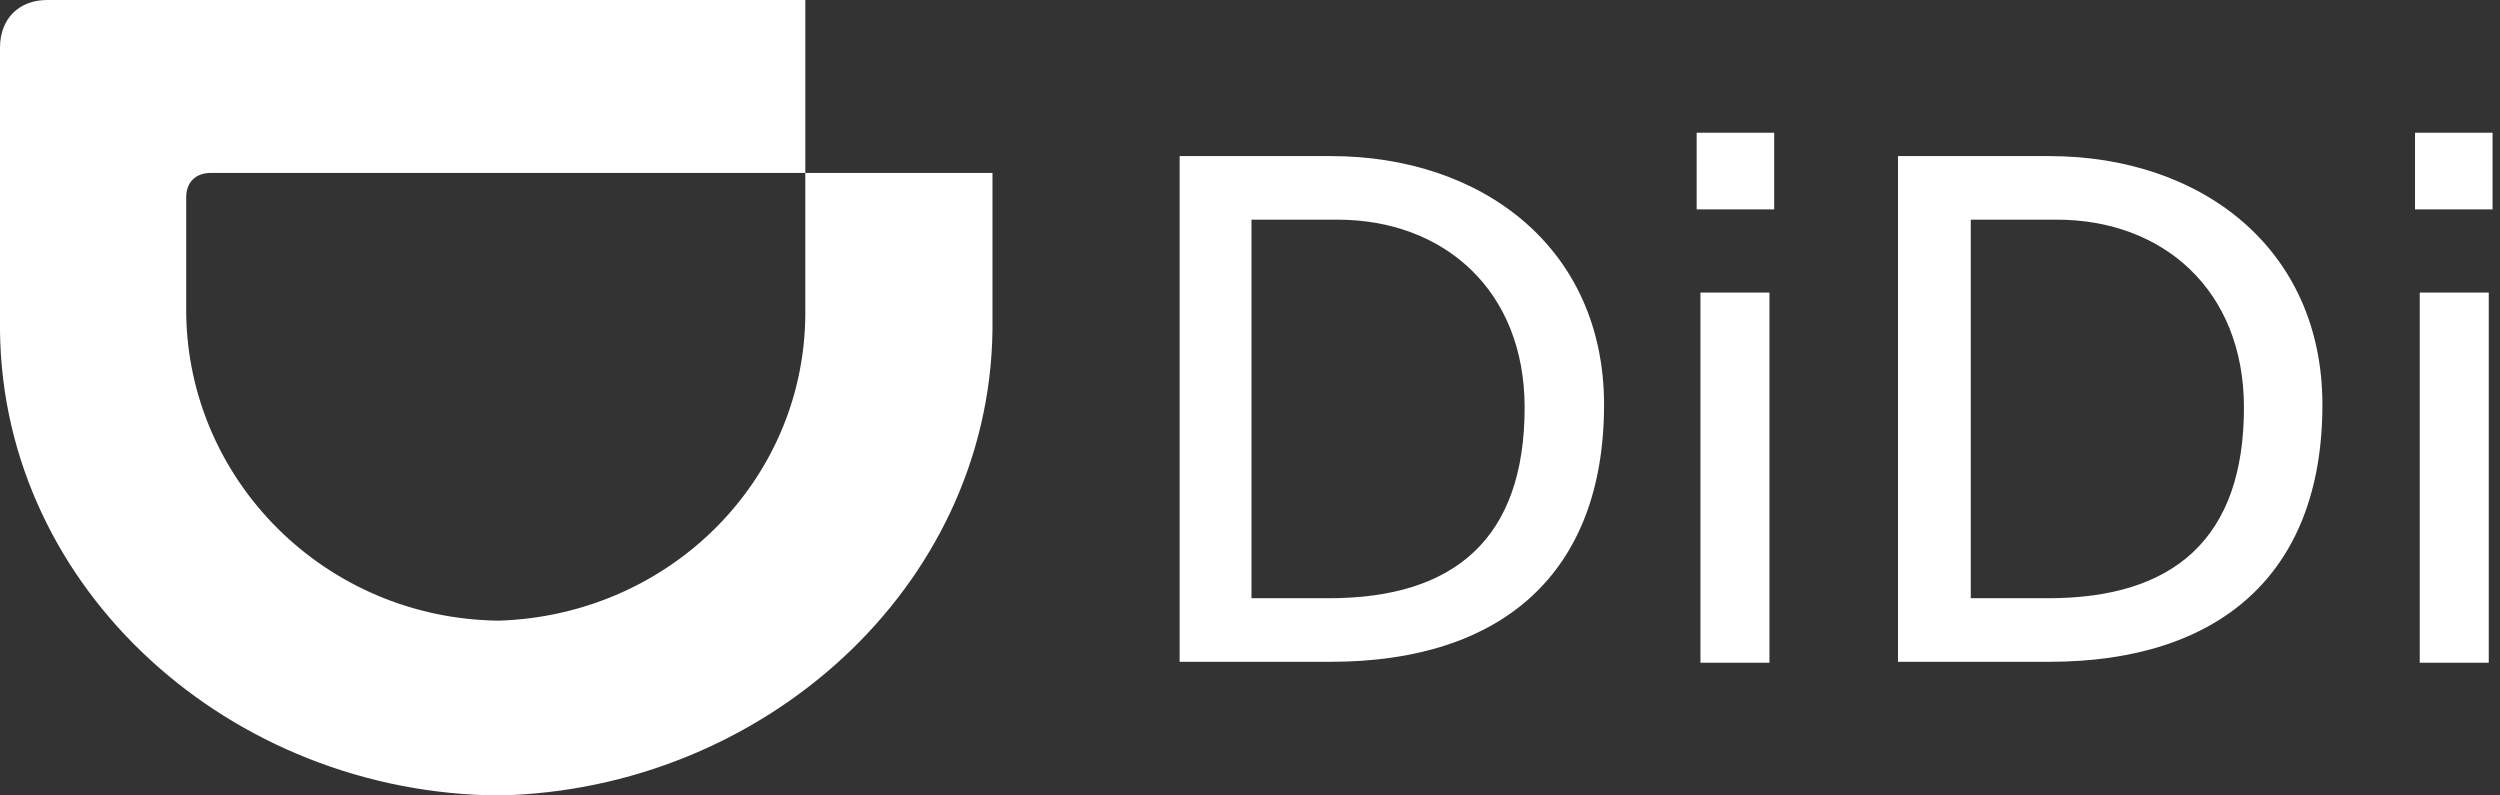
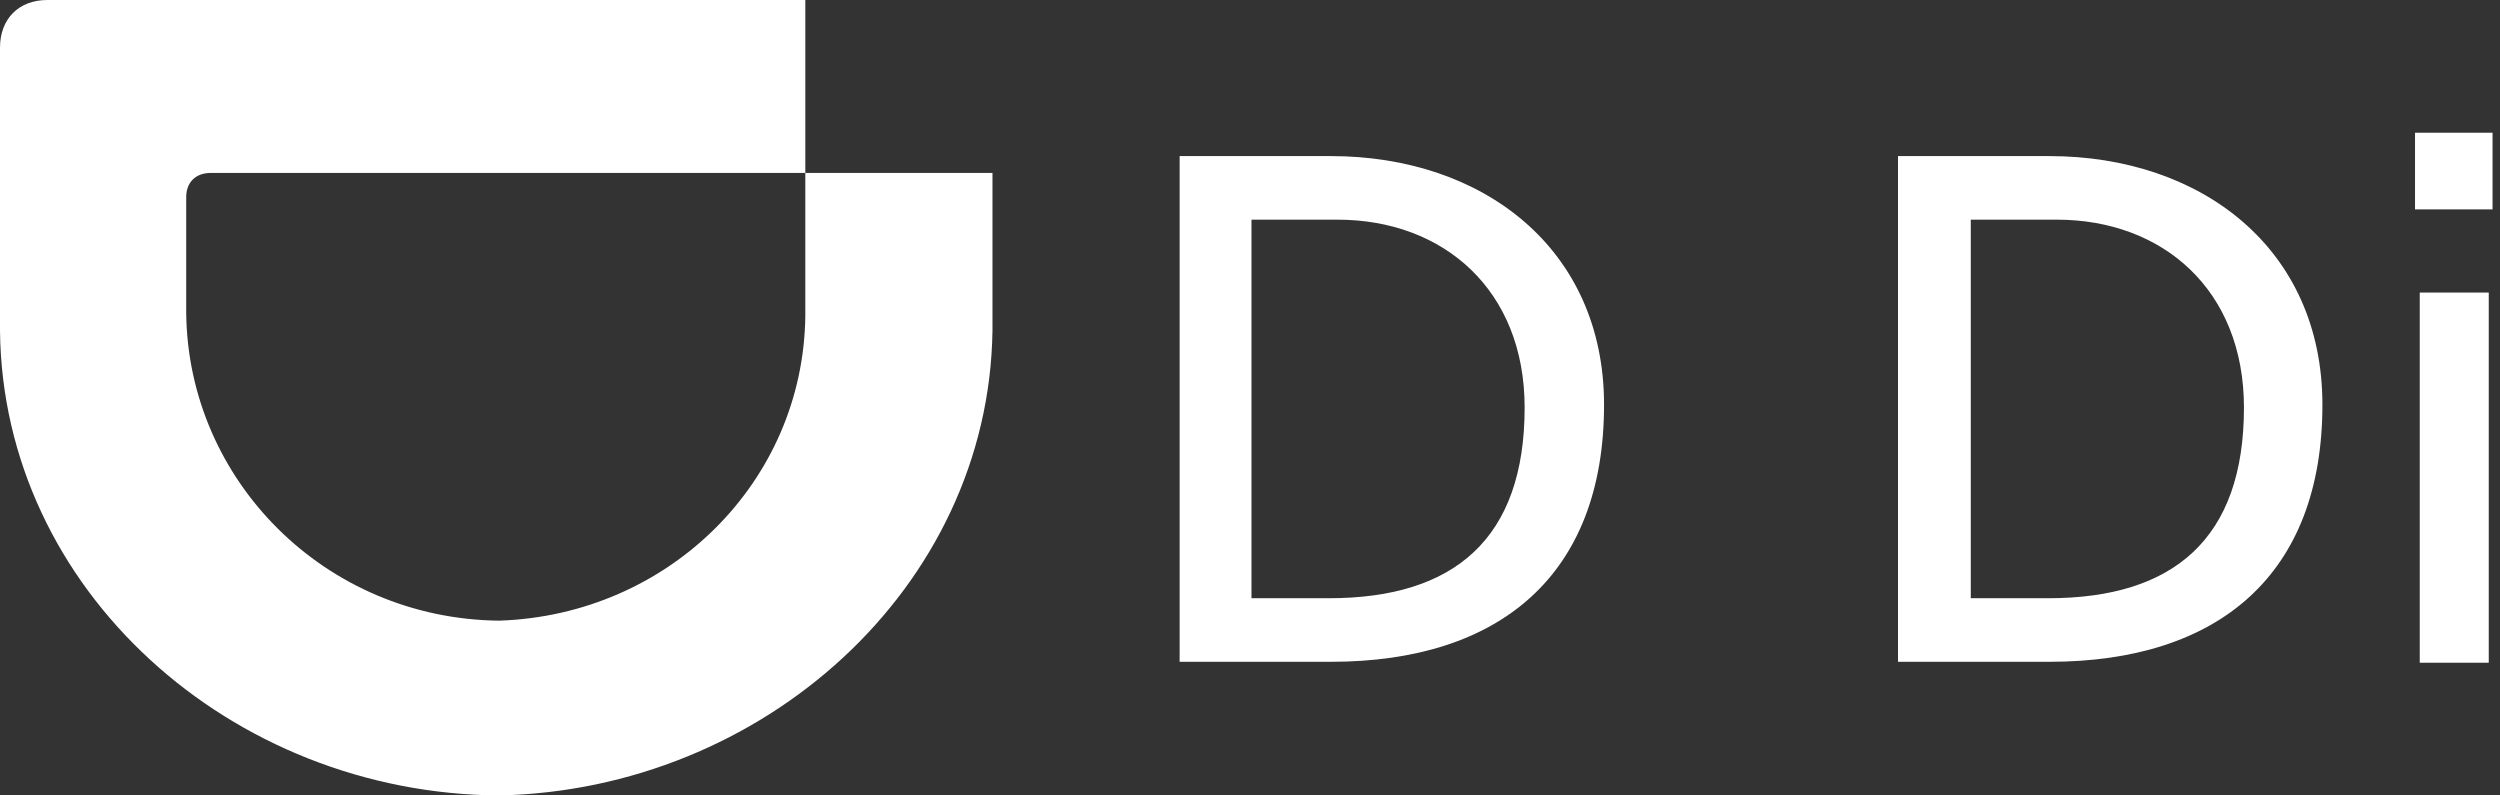
<svg xmlns="http://www.w3.org/2000/svg" width="110" height="35" viewBox="0 0 110 35" fill="none">
  <rect x="0" y="0" width="110" height="35" fill="#333333" stroke="none" />
  <path d="M51.904 6.868H58.558C65.254 6.868 70.578 10.94 70.578 17.808C70.578 25.294 66.003 29.119 58.558 29.119H51.904V6.868ZM55.106 26.322H58.475C64.006 26.322 67.084 23.69 67.084 17.932C67.084 12.75 63.507 9.665 58.849 9.665H55.065V26.322H55.106Z" fill="white" />
-   <path d="M78.064 9.213H74.653V5.84H78.064V9.213ZM74.82 12.873H77.856V29.16H74.82V12.873Z" fill="white" />
  <path d="M83.512 6.868H90.166C96.862 6.868 102.186 10.94 102.186 17.808C102.186 25.294 97.611 29.119 90.166 29.119H83.512V6.868ZM86.756 26.322H90.125C95.656 26.322 98.734 23.69 98.734 17.932C98.734 12.75 95.157 9.665 90.499 9.665H86.714V26.322H86.756Z" fill="white" />
  <path d="M109.672 9.213H106.261V5.84H109.672V9.213ZM106.469 12.873H109.505V29.16H106.469V12.873Z" fill="white" />
  <path fill-rule="evenodd" clip-rule="evenodd" d="M21.959 27.309C29.445 27.062 35.351 21.181 35.434 13.901V7.609H43.669V14.559C43.503 25.87 33.563 34.753 21.959 35C10.148 34.918 0.125 25.952 0 14.559V2.098C0 0.823 0.832 0 2.079 0H35.434V7.609H9.274C8.609 7.609 8.193 8.02 8.193 8.678V13.778C8.276 21.14 14.307 27.227 21.959 27.309Z" fill="white" />
</svg>